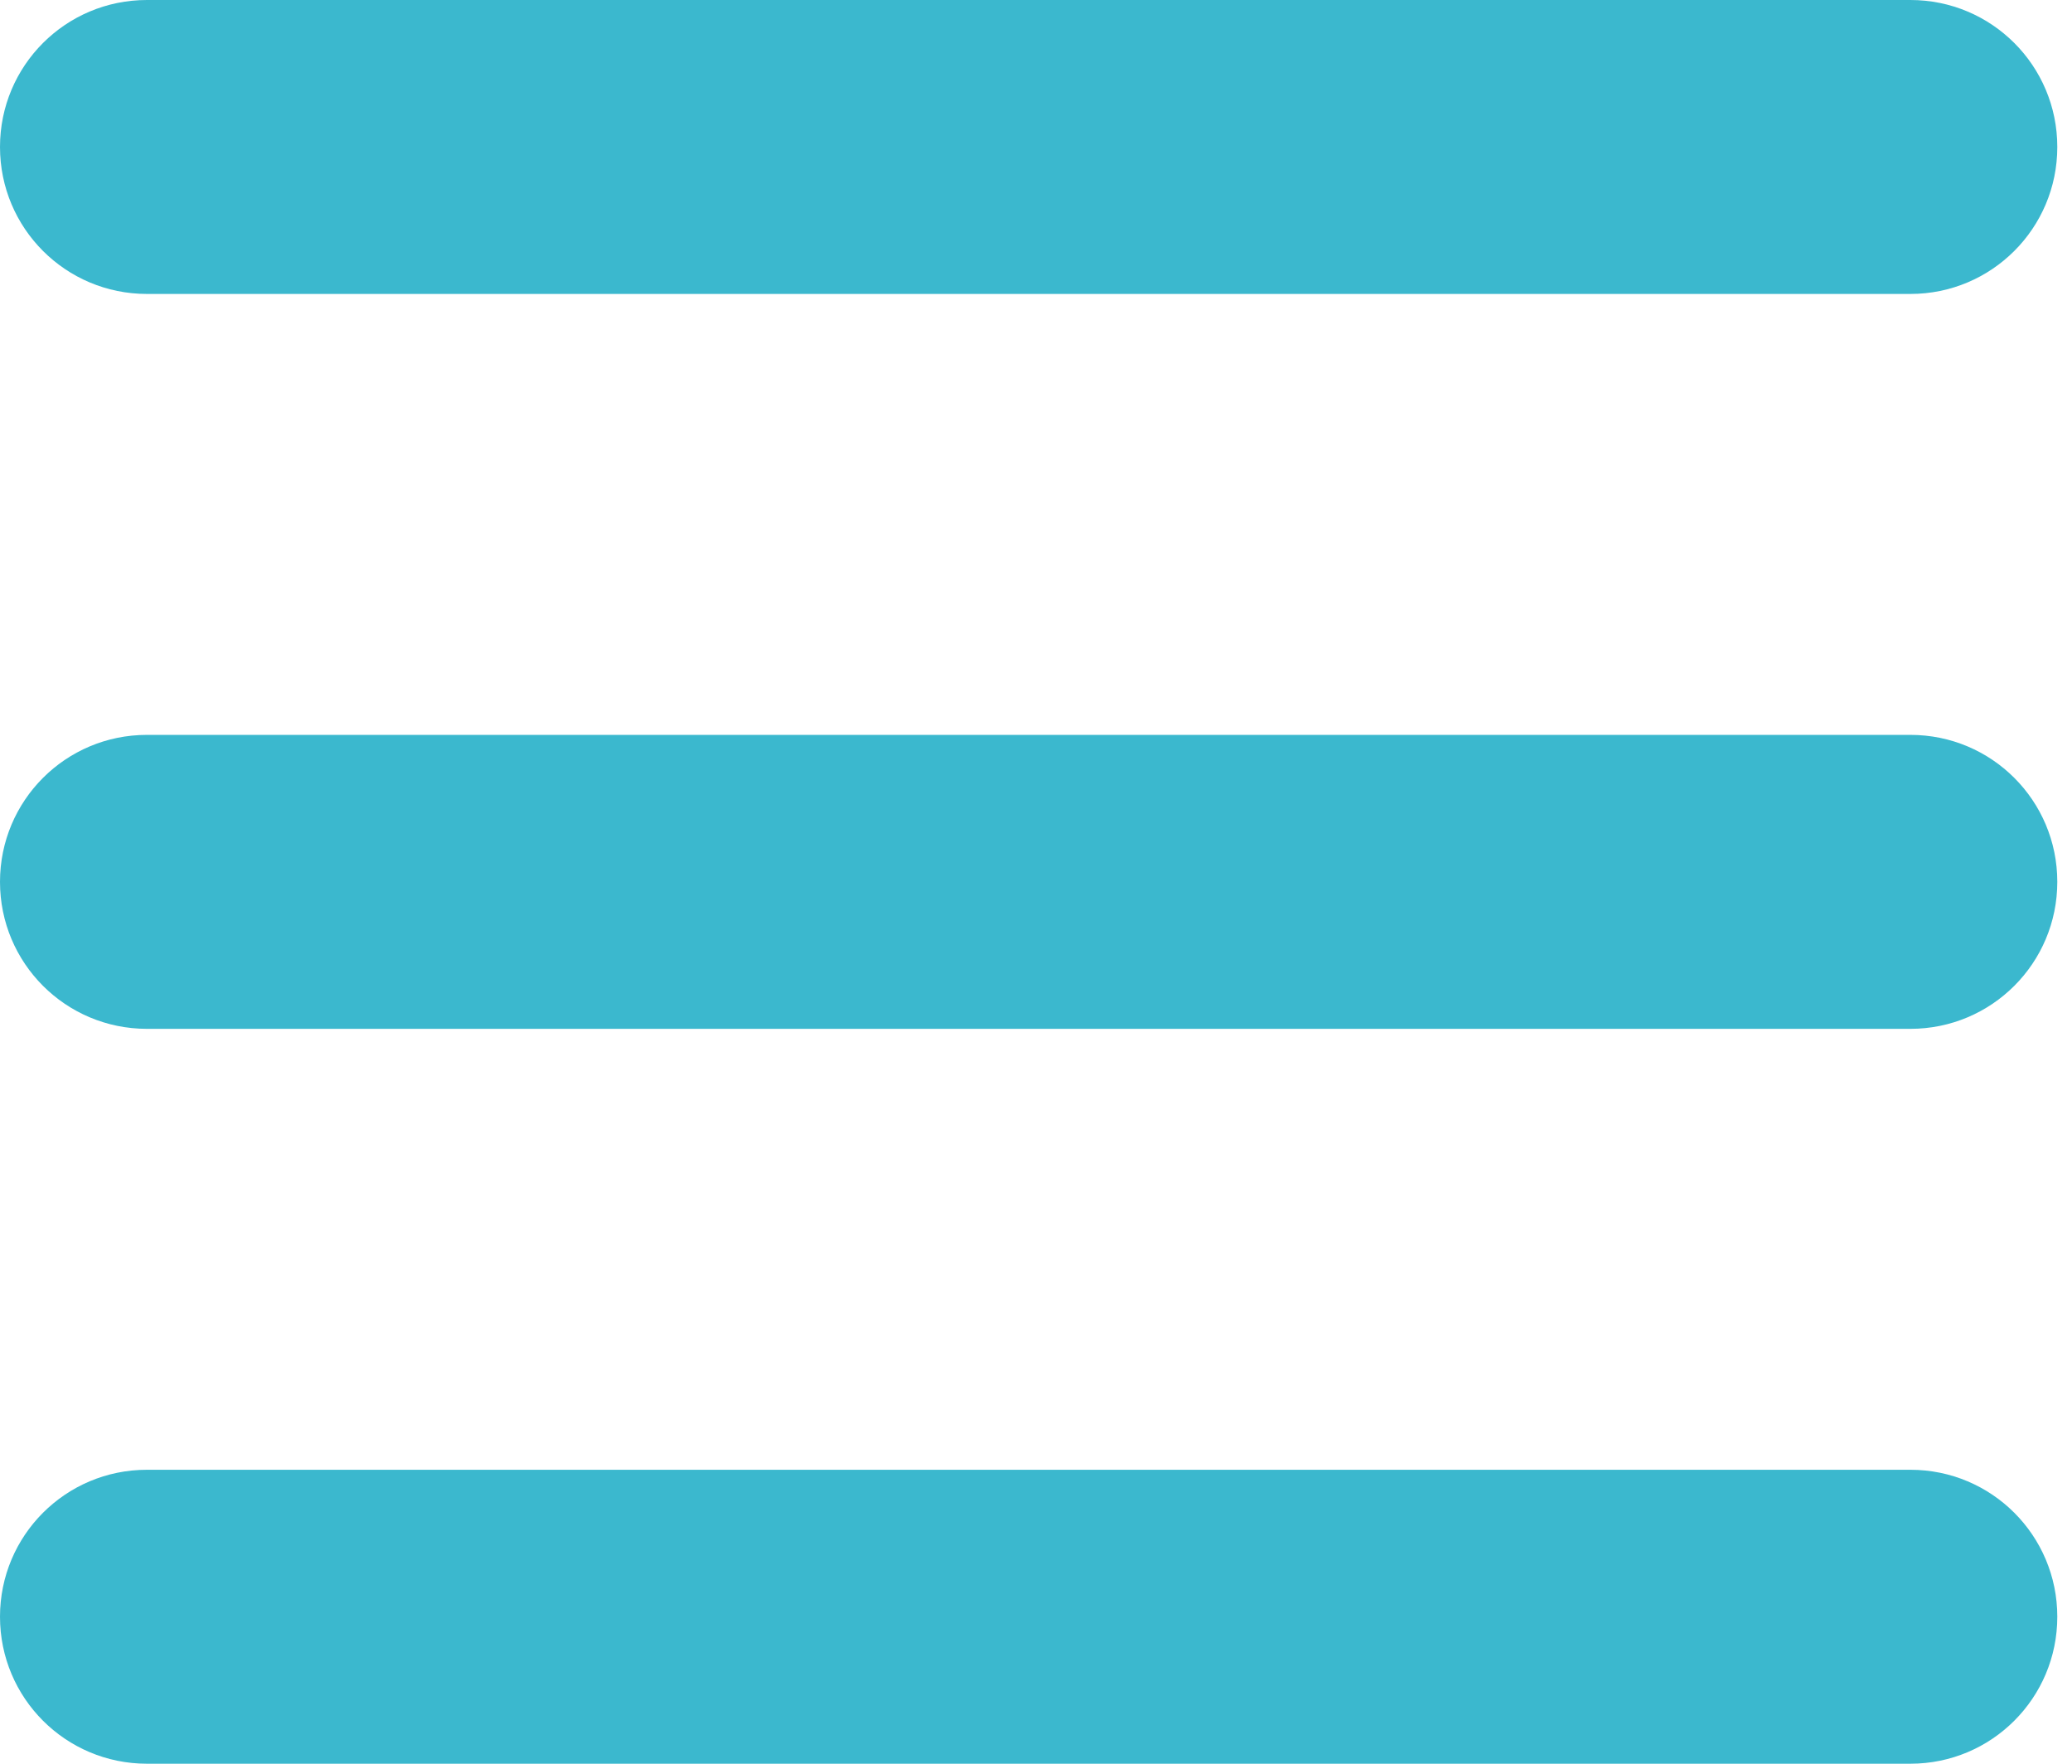
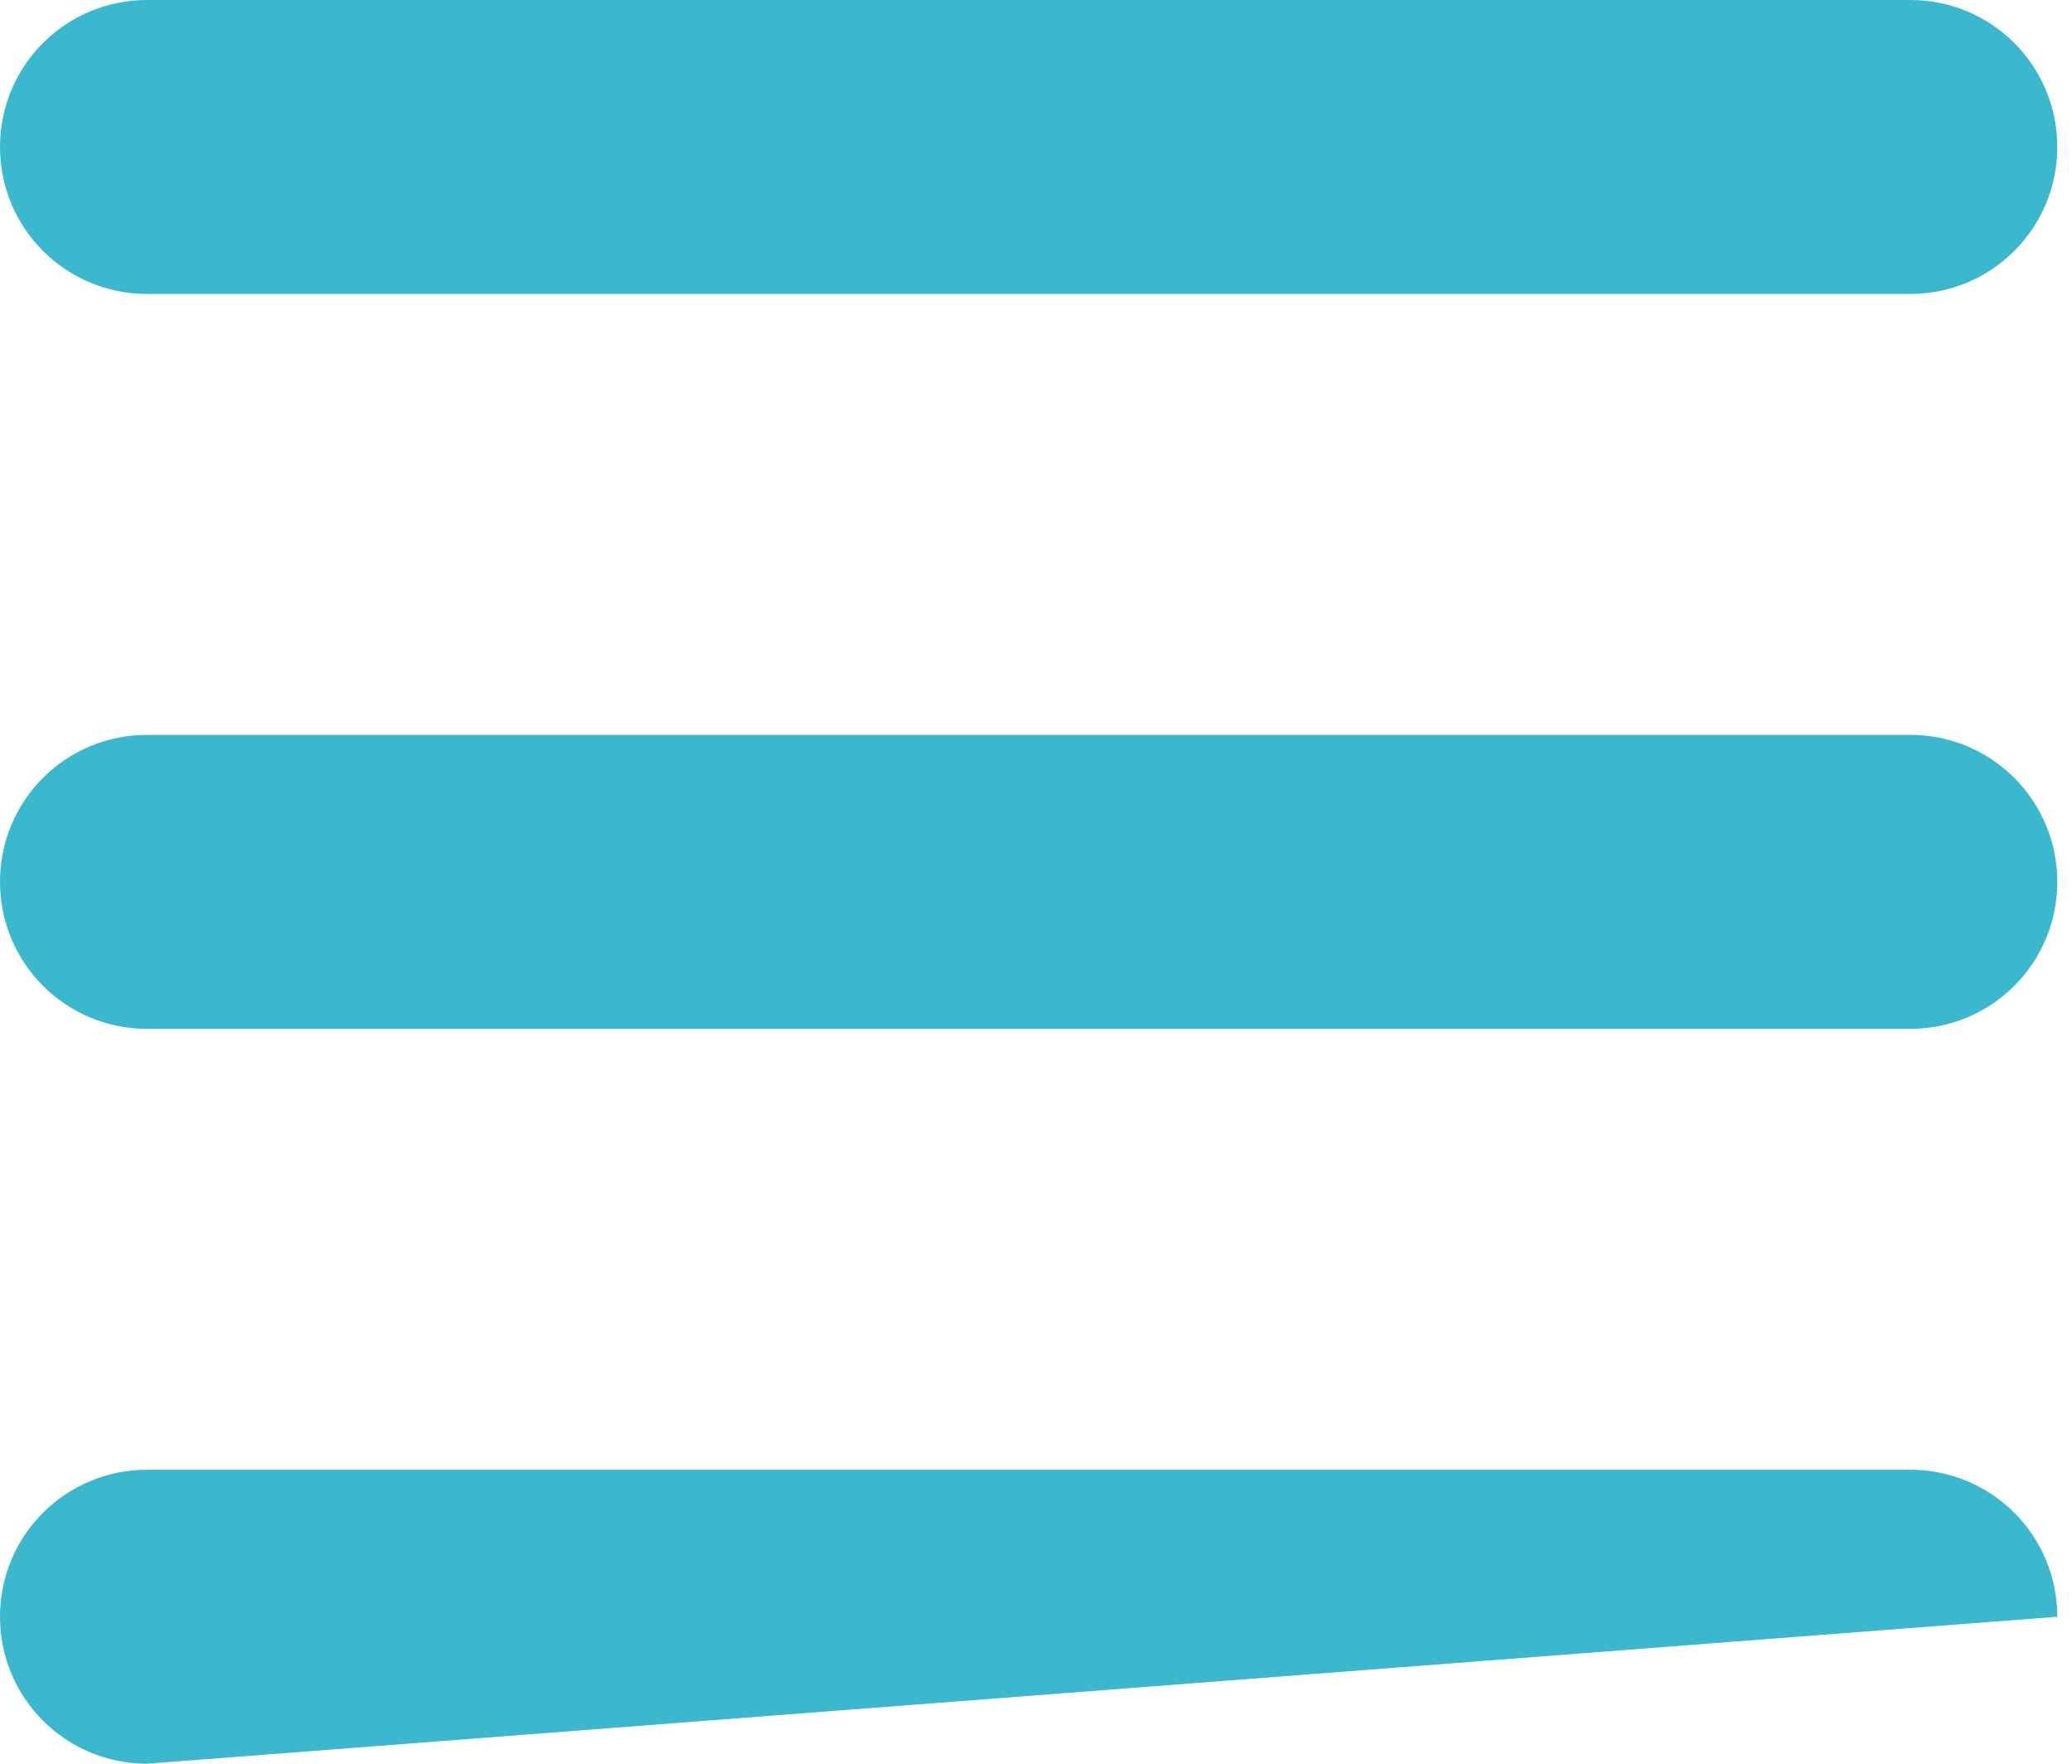
<svg xmlns="http://www.w3.org/2000/svg" width="94px" height="80px" viewBox="0 0 94 80" version="1.1">
  <title>Shape</title>
  <g id="Page-1" stroke="none" stroke-width="1" fill="none" fill-rule="evenodd">
    <g id="bars-solid" fill="#3BB8CE" fill-rule="nonzero">
-       <path d="M0,6.667 C0,2.979 2.979,0 6.667,0 L86.667,0 C90.354,0 93.333,2.979 93.333,6.667 C93.333,10.354 90.354,13.333 86.667,13.333 L6.667,13.333 C2.979,13.333 0,10.354 0,6.667 Z M0,40 C0,36.312 2.979,33.333 6.667,33.333 L86.667,33.333 C90.354,33.333 93.333,36.312 93.333,40 C93.333,43.688 90.354,46.667 86.667,46.667 L6.667,46.667 C2.979,46.667 0,43.688 0,40 Z M93.333,73.333 C93.333,77.021 90.354,80 86.667,80 L6.667,80 C2.979,80 0,77.021 0,73.333 C0,69.646 2.979,66.667 6.667,66.667 L86.667,66.667 C90.354,66.667 93.333,69.646 93.333,73.333 Z" id="Shape" />
+       <path d="M0,6.667 C0,2.979 2.979,0 6.667,0 L86.667,0 C90.354,0 93.333,2.979 93.333,6.667 C93.333,10.354 90.354,13.333 86.667,13.333 L6.667,13.333 C2.979,13.333 0,10.354 0,6.667 Z M0,40 C0,36.312 2.979,33.333 6.667,33.333 L86.667,33.333 C90.354,33.333 93.333,36.312 93.333,40 C93.333,43.688 90.354,46.667 86.667,46.667 L6.667,46.667 C2.979,46.667 0,43.688 0,40 Z M93.333,73.333 L6.667,80 C2.979,80 0,77.021 0,73.333 C0,69.646 2.979,66.667 6.667,66.667 L86.667,66.667 C90.354,66.667 93.333,69.646 93.333,73.333 Z" id="Shape" />
    </g>
  </g>
</svg>